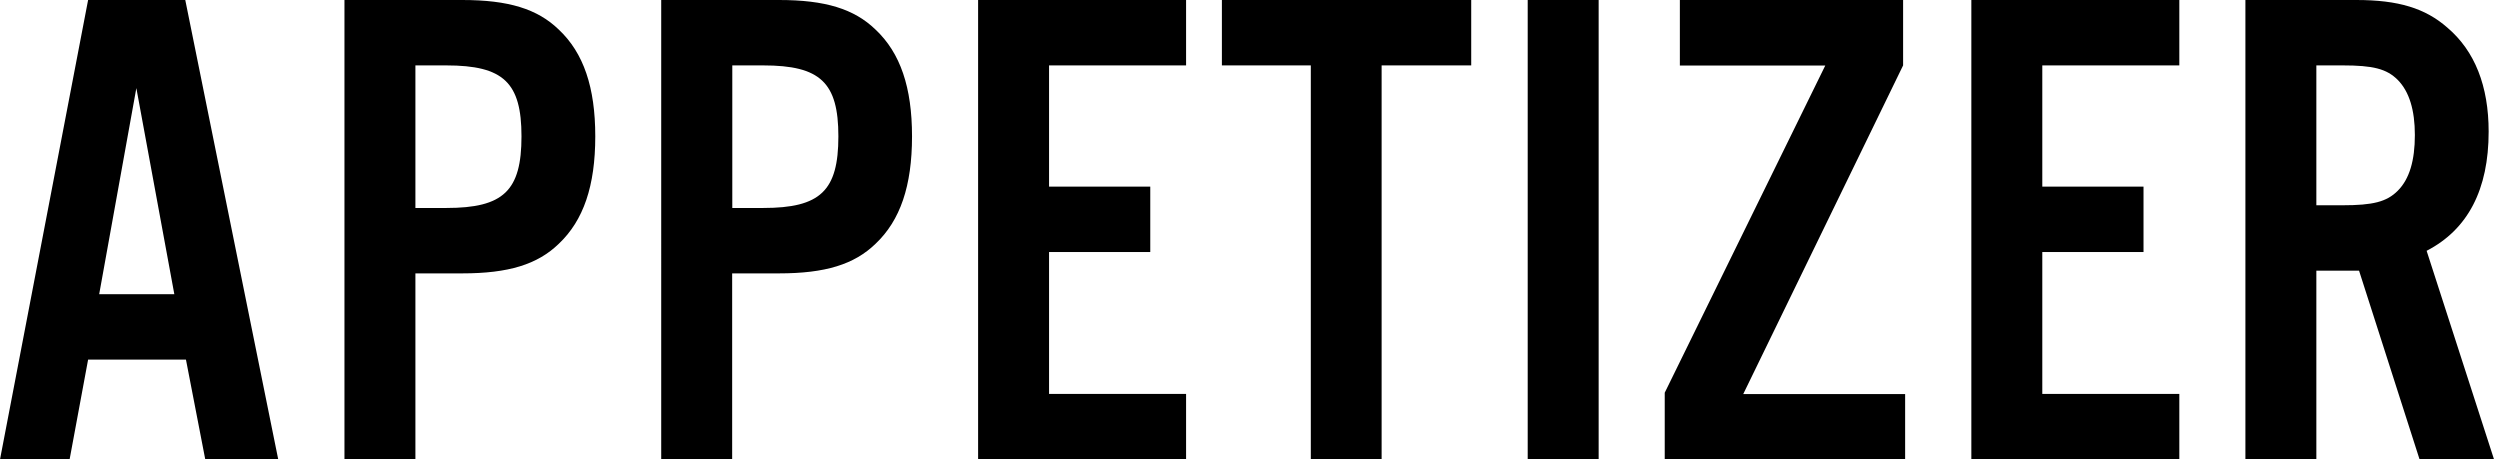
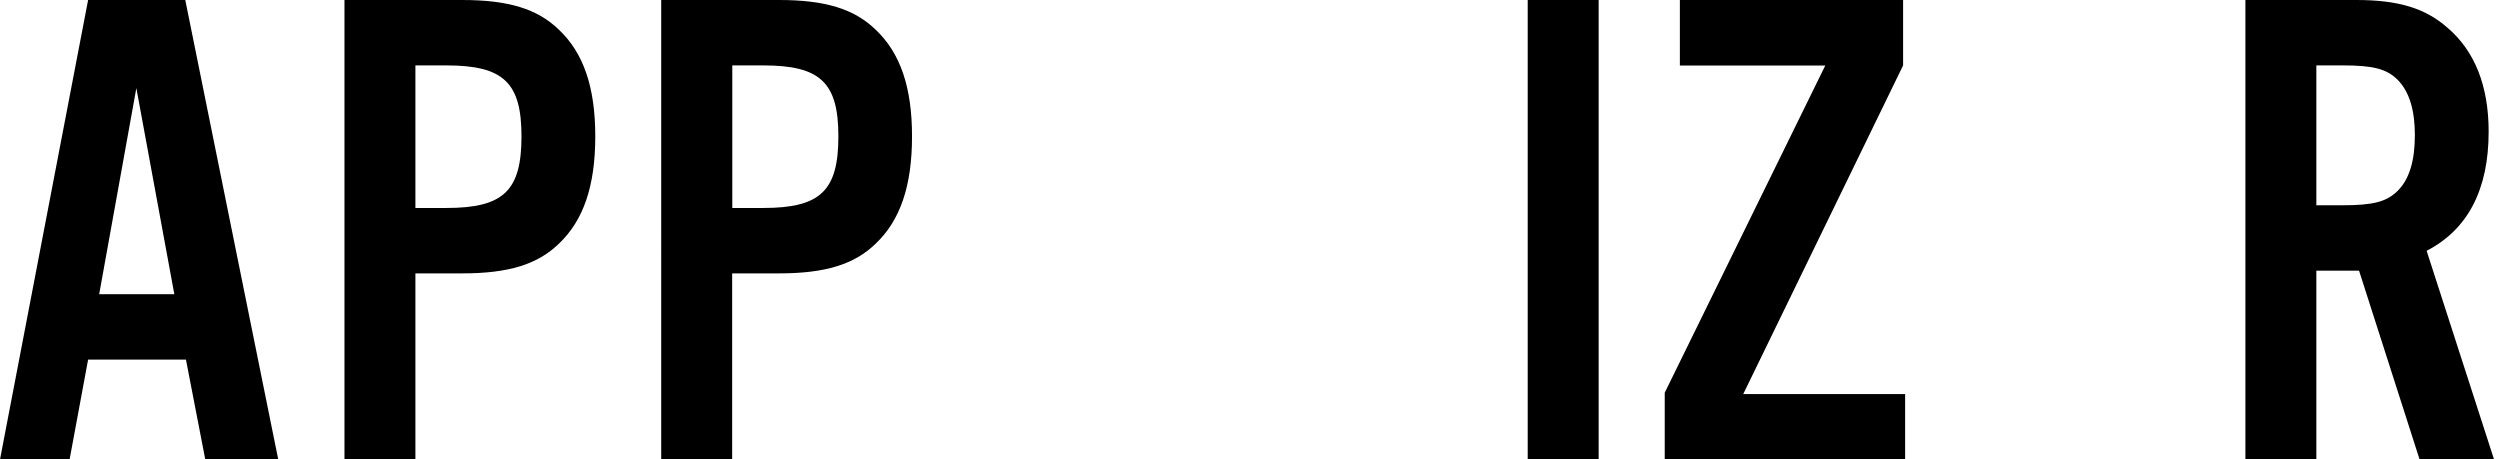
<svg xmlns="http://www.w3.org/2000/svg" version="1.1" id="レイヤー_1" x="0px" y="0px" width="185px" height="34px" viewBox="0 0 185 34" style="enable-background:new 0 0 185 34;" xml:space="preserve">
  <g>
    <path d="M6.52,26.61L5.15,34H0L6.52,0h7.19l6.88,34h-5.4l-1.43-7.39H6.52z M10.09,6.52L7.34,21.77h5.56L10.09,6.52z" />
    <path d="M30.74,34h-5.25V0h8.72c3.42,0,5.56,0.66,7.14,2.19c1.84,1.73,2.7,4.28,2.7,7.9c0,3.67-0.87,6.22-2.7,7.95   c-1.58,1.53-3.72,2.19-7.14,2.19h-3.47V34z M33.03,15.39c4.23,0,5.56-1.27,5.56-5.3c0-3.98-1.33-5.25-5.56-5.25h-2.29v10.55H33.03z   " />
    <path d="M54.18,34h-5.25V0h8.72c3.42,0,5.56,0.66,7.14,2.19c1.84,1.73,2.7,4.28,2.7,7.9c0,3.67-0.87,6.22-2.7,7.95   c-1.58,1.53-3.72,2.19-7.14,2.19h-3.47V34z M56.48,15.39c4.23,0,5.56-1.27,5.56-5.3c0-3.98-1.33-5.25-5.56-5.25h-2.29v10.55H56.48z   " />
-     <path d="M87.77,4.84H77.63v8.97h7.49v4.84h-7.49v10.5h10.14V34H72.38V0h15.39V4.84z" />
-     <path d="M102.25,34H97V4.84h-6.58V0h18.45v4.84h-6.63V34z" />
    <path d="M118.3,34h-5.25V0h5.25V34z" />
    <path d="M140.98,34h-17.79v-4.94l11.88-24.21h-10.76V0h16.52v4.84L129,29.16h11.98V34z" />
-     <path d="M161.27,4.84h-10.14v8.97h7.49v4.84h-7.49v10.5h10.14V34h-15.39V0h15.39V4.84z" />
    <path d="M171.41,34h-5.25V0h8.21c3.11,0,5.1,0.61,6.73,2.04c2.04,1.73,3.06,4.33,3.06,7.7c0,4.28-1.53,7.24-4.59,8.82L184.56,34   h-5.51l-4.48-13.97h-3.16V34z M173.35,15.19c2.24,0,3.26-0.25,4.08-1.07c0.87-0.87,1.27-2.24,1.27-4.13c0-1.83-0.41-3.21-1.27-4.08   c-0.82-0.82-1.83-1.07-4.08-1.07h-1.94v10.35H173.35z" />
  </g>
</svg>